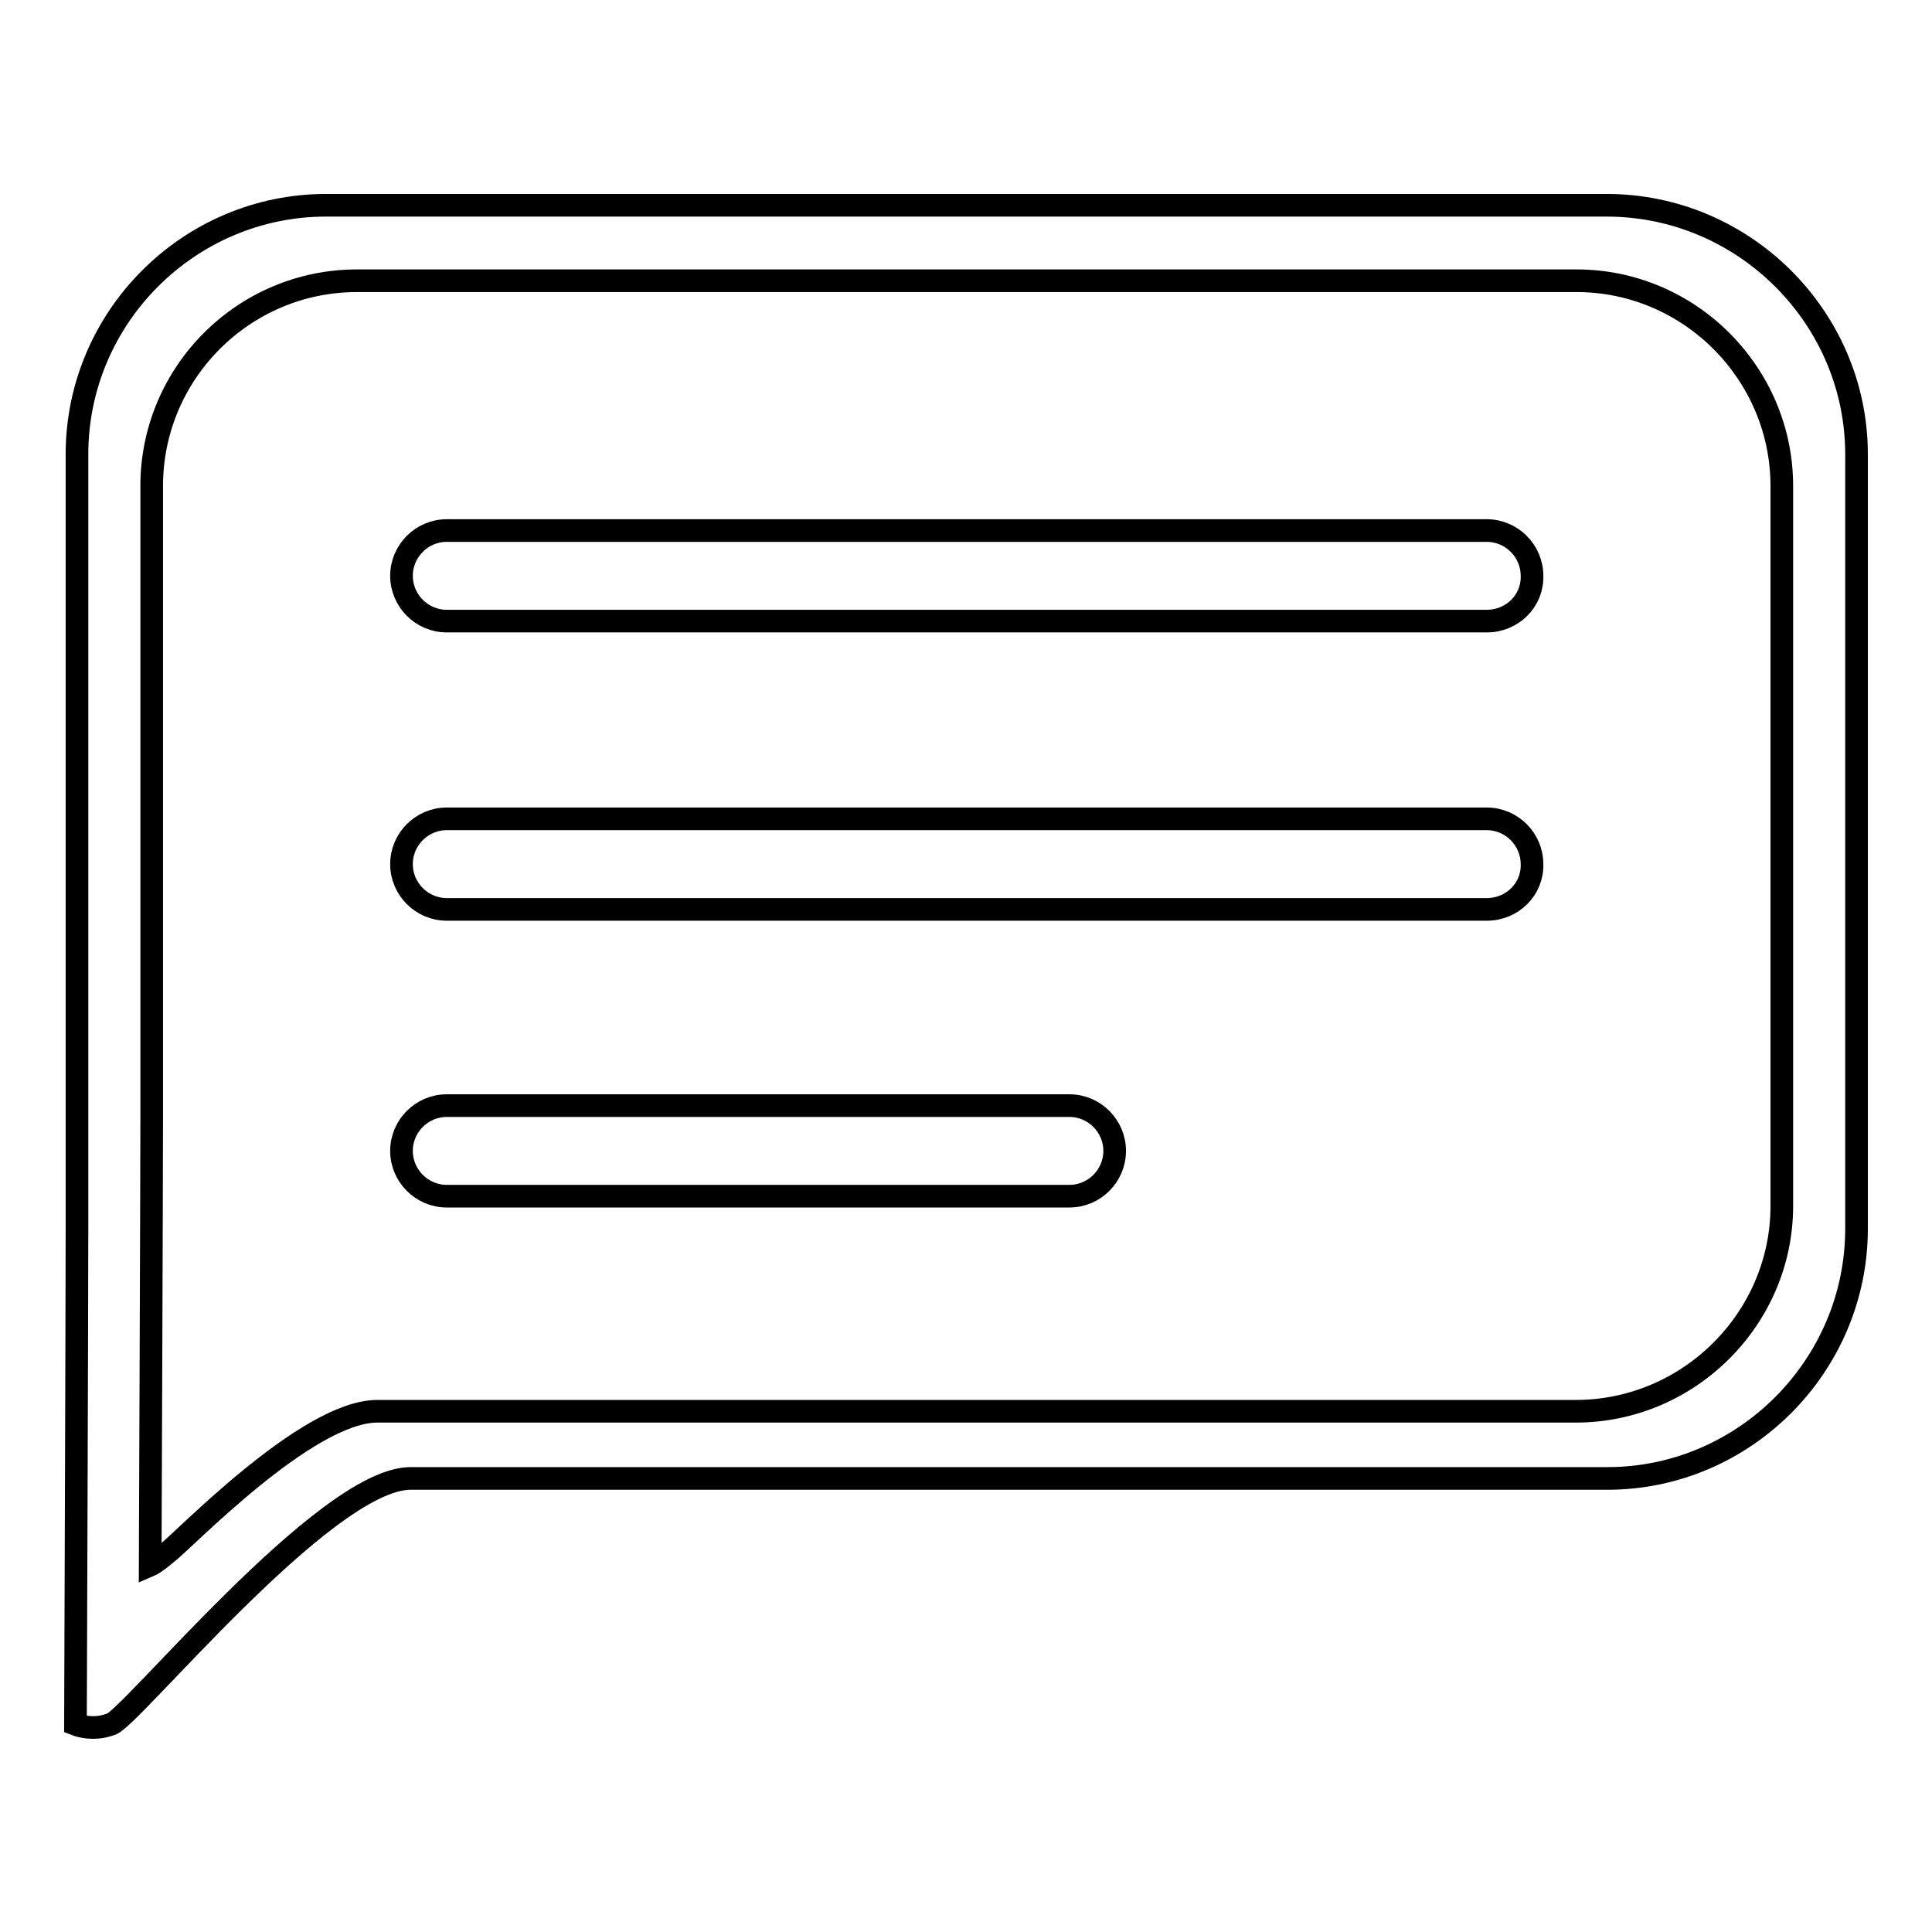
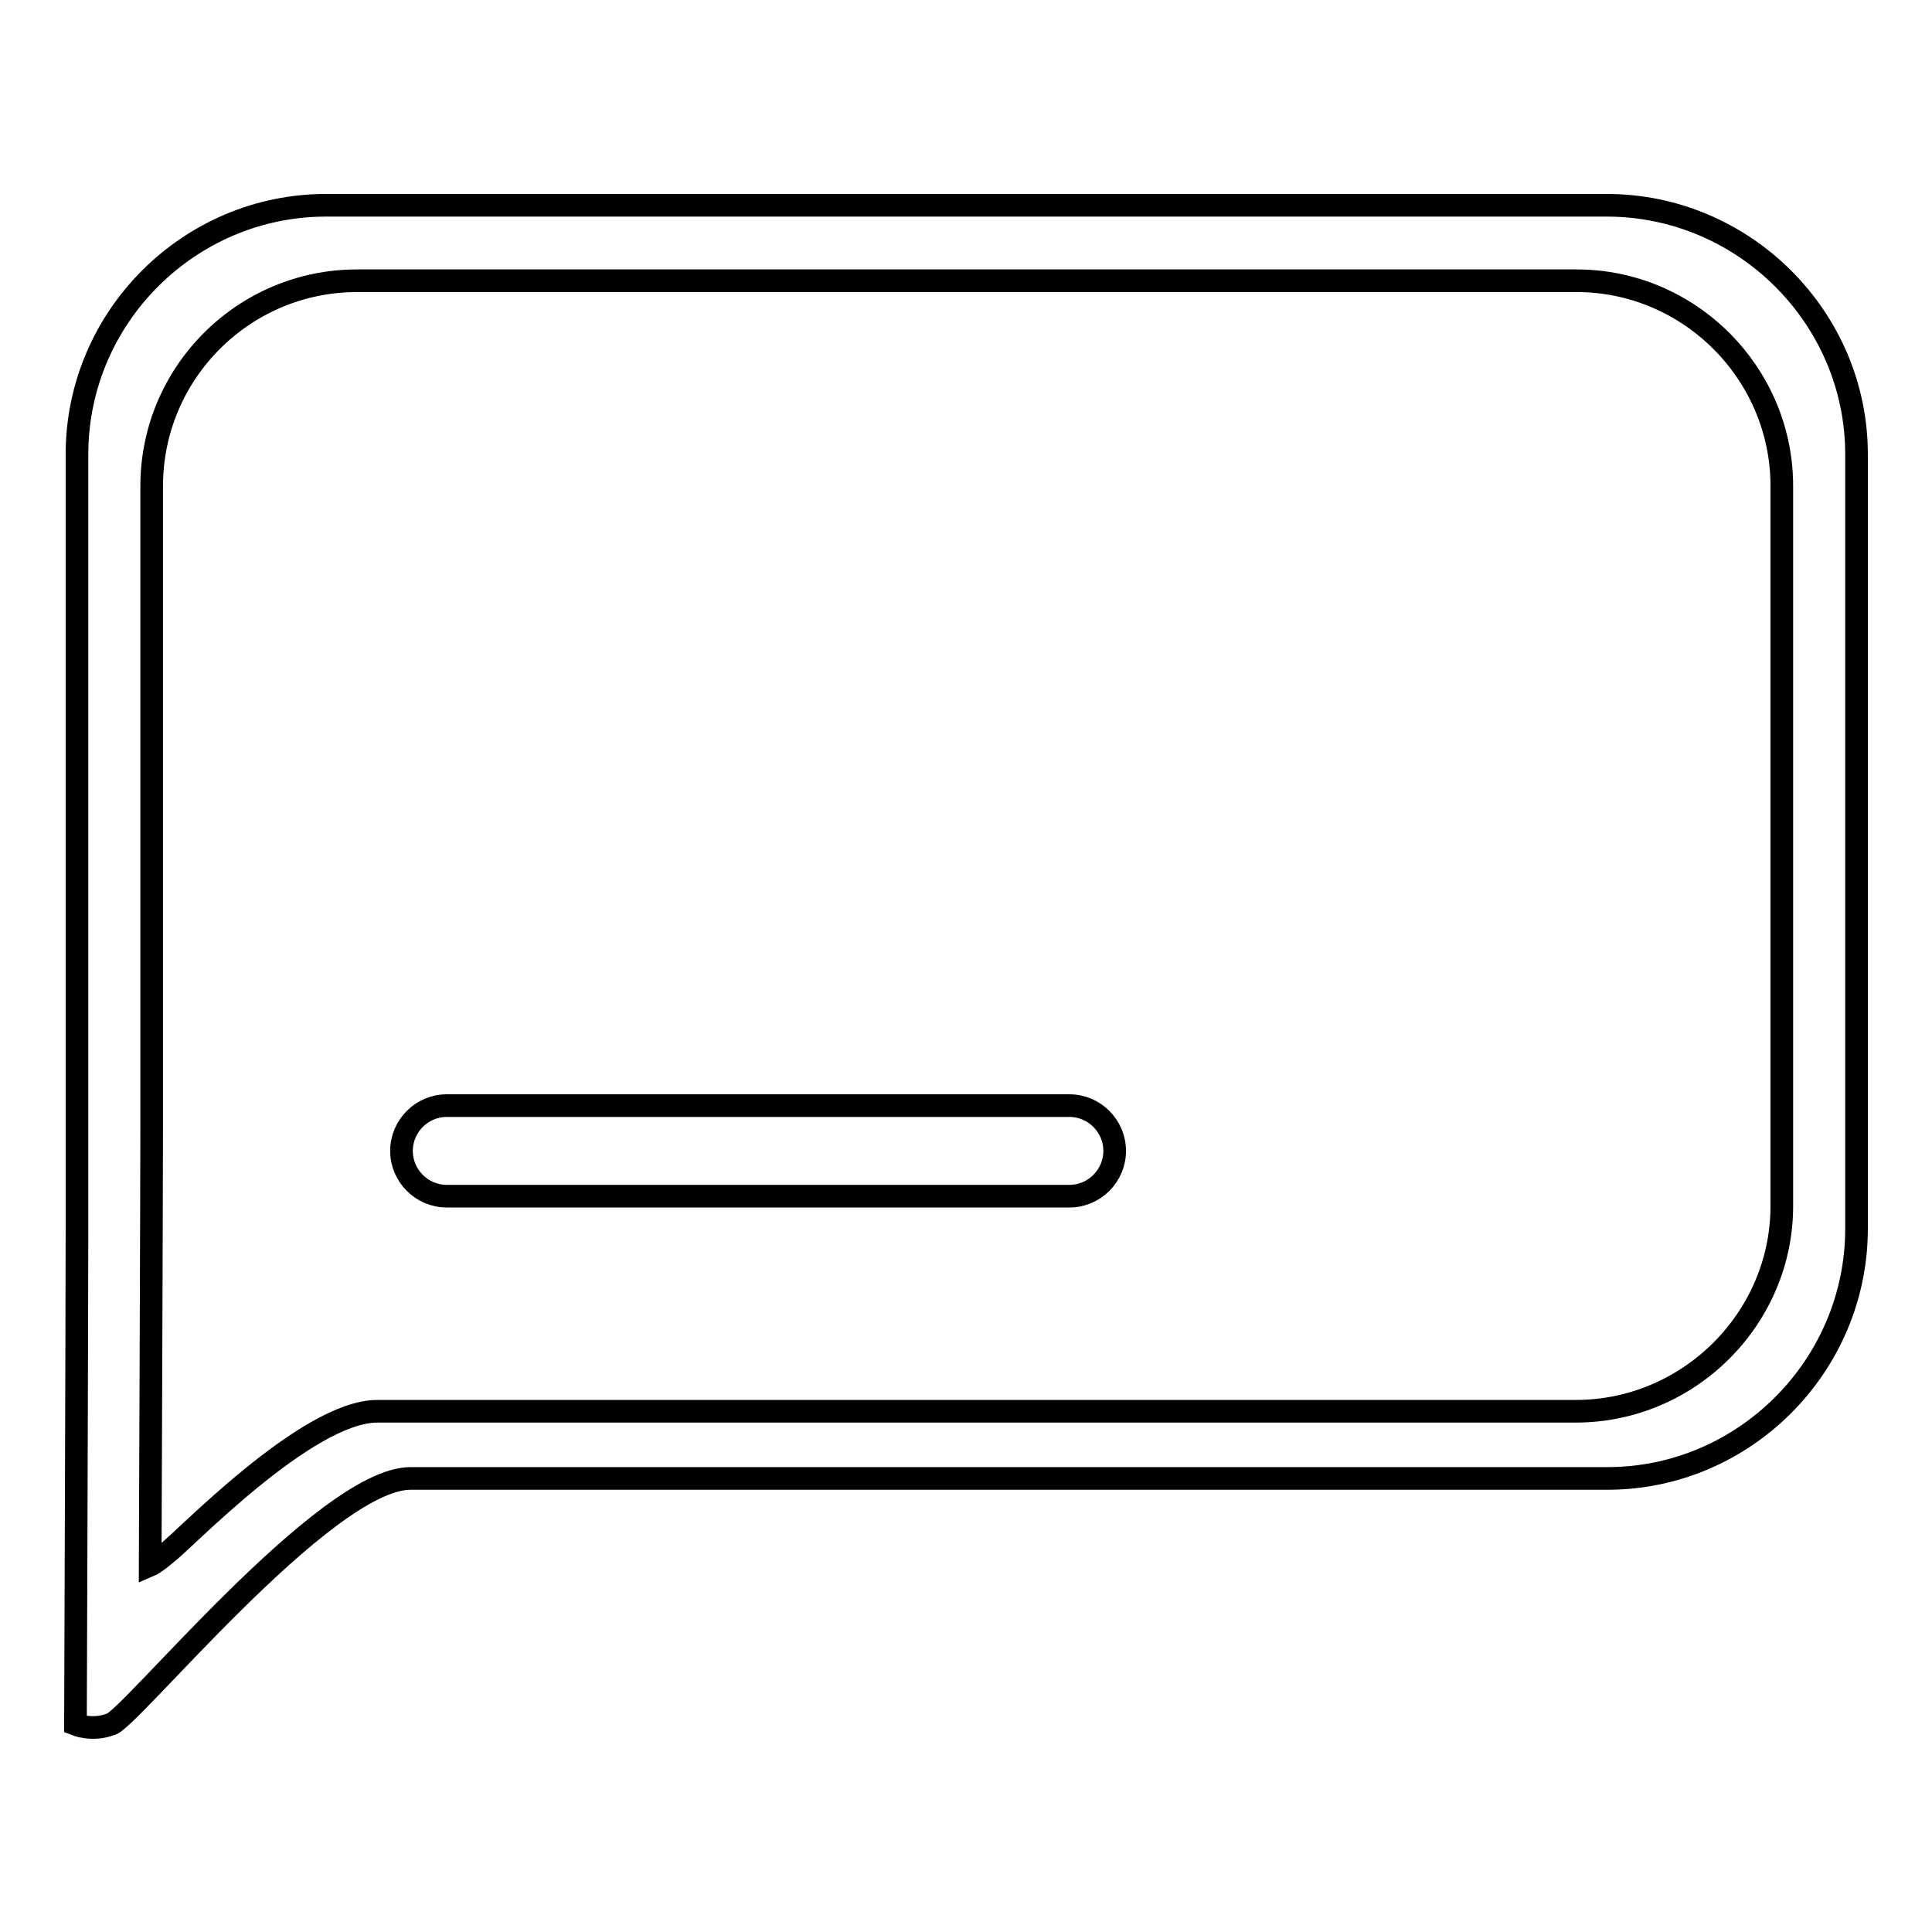
<svg xmlns="http://www.w3.org/2000/svg" version="1.1" x="0px" y="0px" viewBox="0 0 256 256" enable-background="new 0 0 256 256" xml:space="preserve">
  <g>
    <g>
      <path stroke-width="3" fill-opacity="0" stroke="#000000" d="M213,195.9H54.4c-11.4,0-37.7,32.6-39.8,32.6c-2.4,0.9-4.6,0-4.6,0s0.2-55.9,0.2-65.6v-23.9V60.2c0-18.2,14.9-33,33-33h169.7c18.2,0,33.1,14.9,33.1,33v102.6C246,181,231.1,195.9,213,195.9z M236.1,159.8V64.4c0-14.9-12.2-27.2-27.2-27.2H47.3c-15,0-27.2,12.2-27.2,27.2v64.7v19.6c0,7.9-0.2,58.7-0.2,58.7s0.7-0.3,2.2-1.6c2-1.4,18.5-18.8,27.9-18.8h158.8C223.8,187,236.1,174.7,236.1,159.8z" />
-       <path stroke-width="3" fill-opacity="0" stroke="#000000" d="M197,82.3H59.2c-3.3,0-6-2.7-6-6l0,0c0-3.3,2.7-6,6-6H197c3.3,0,6,2.7,6,6l0,0C203.1,79.6,200.4,82.3,197,82.3z" />
-       <path stroke-width="3" fill-opacity="0" stroke="#000000" d="M197,120.5H59.2c-3.3,0-6-2.7-6-6l0,0c0-3.3,2.7-6,6-6H197c3.3,0,6,2.7,6,6l0,0C203.1,117.8,200.4,120.5,197,120.5z" />
      <path stroke-width="3" fill-opacity="0" stroke="#000000" d="M141.7,158.5H59.2c-3.3,0-6-2.7-6-6l0,0c0-3.3,2.7-6,6-6h82.5c3.3,0,6,2.7,6,6l0,0C147.7,155.8,145,158.5,141.7,158.5z" />
    </g>
  </g>
</svg>